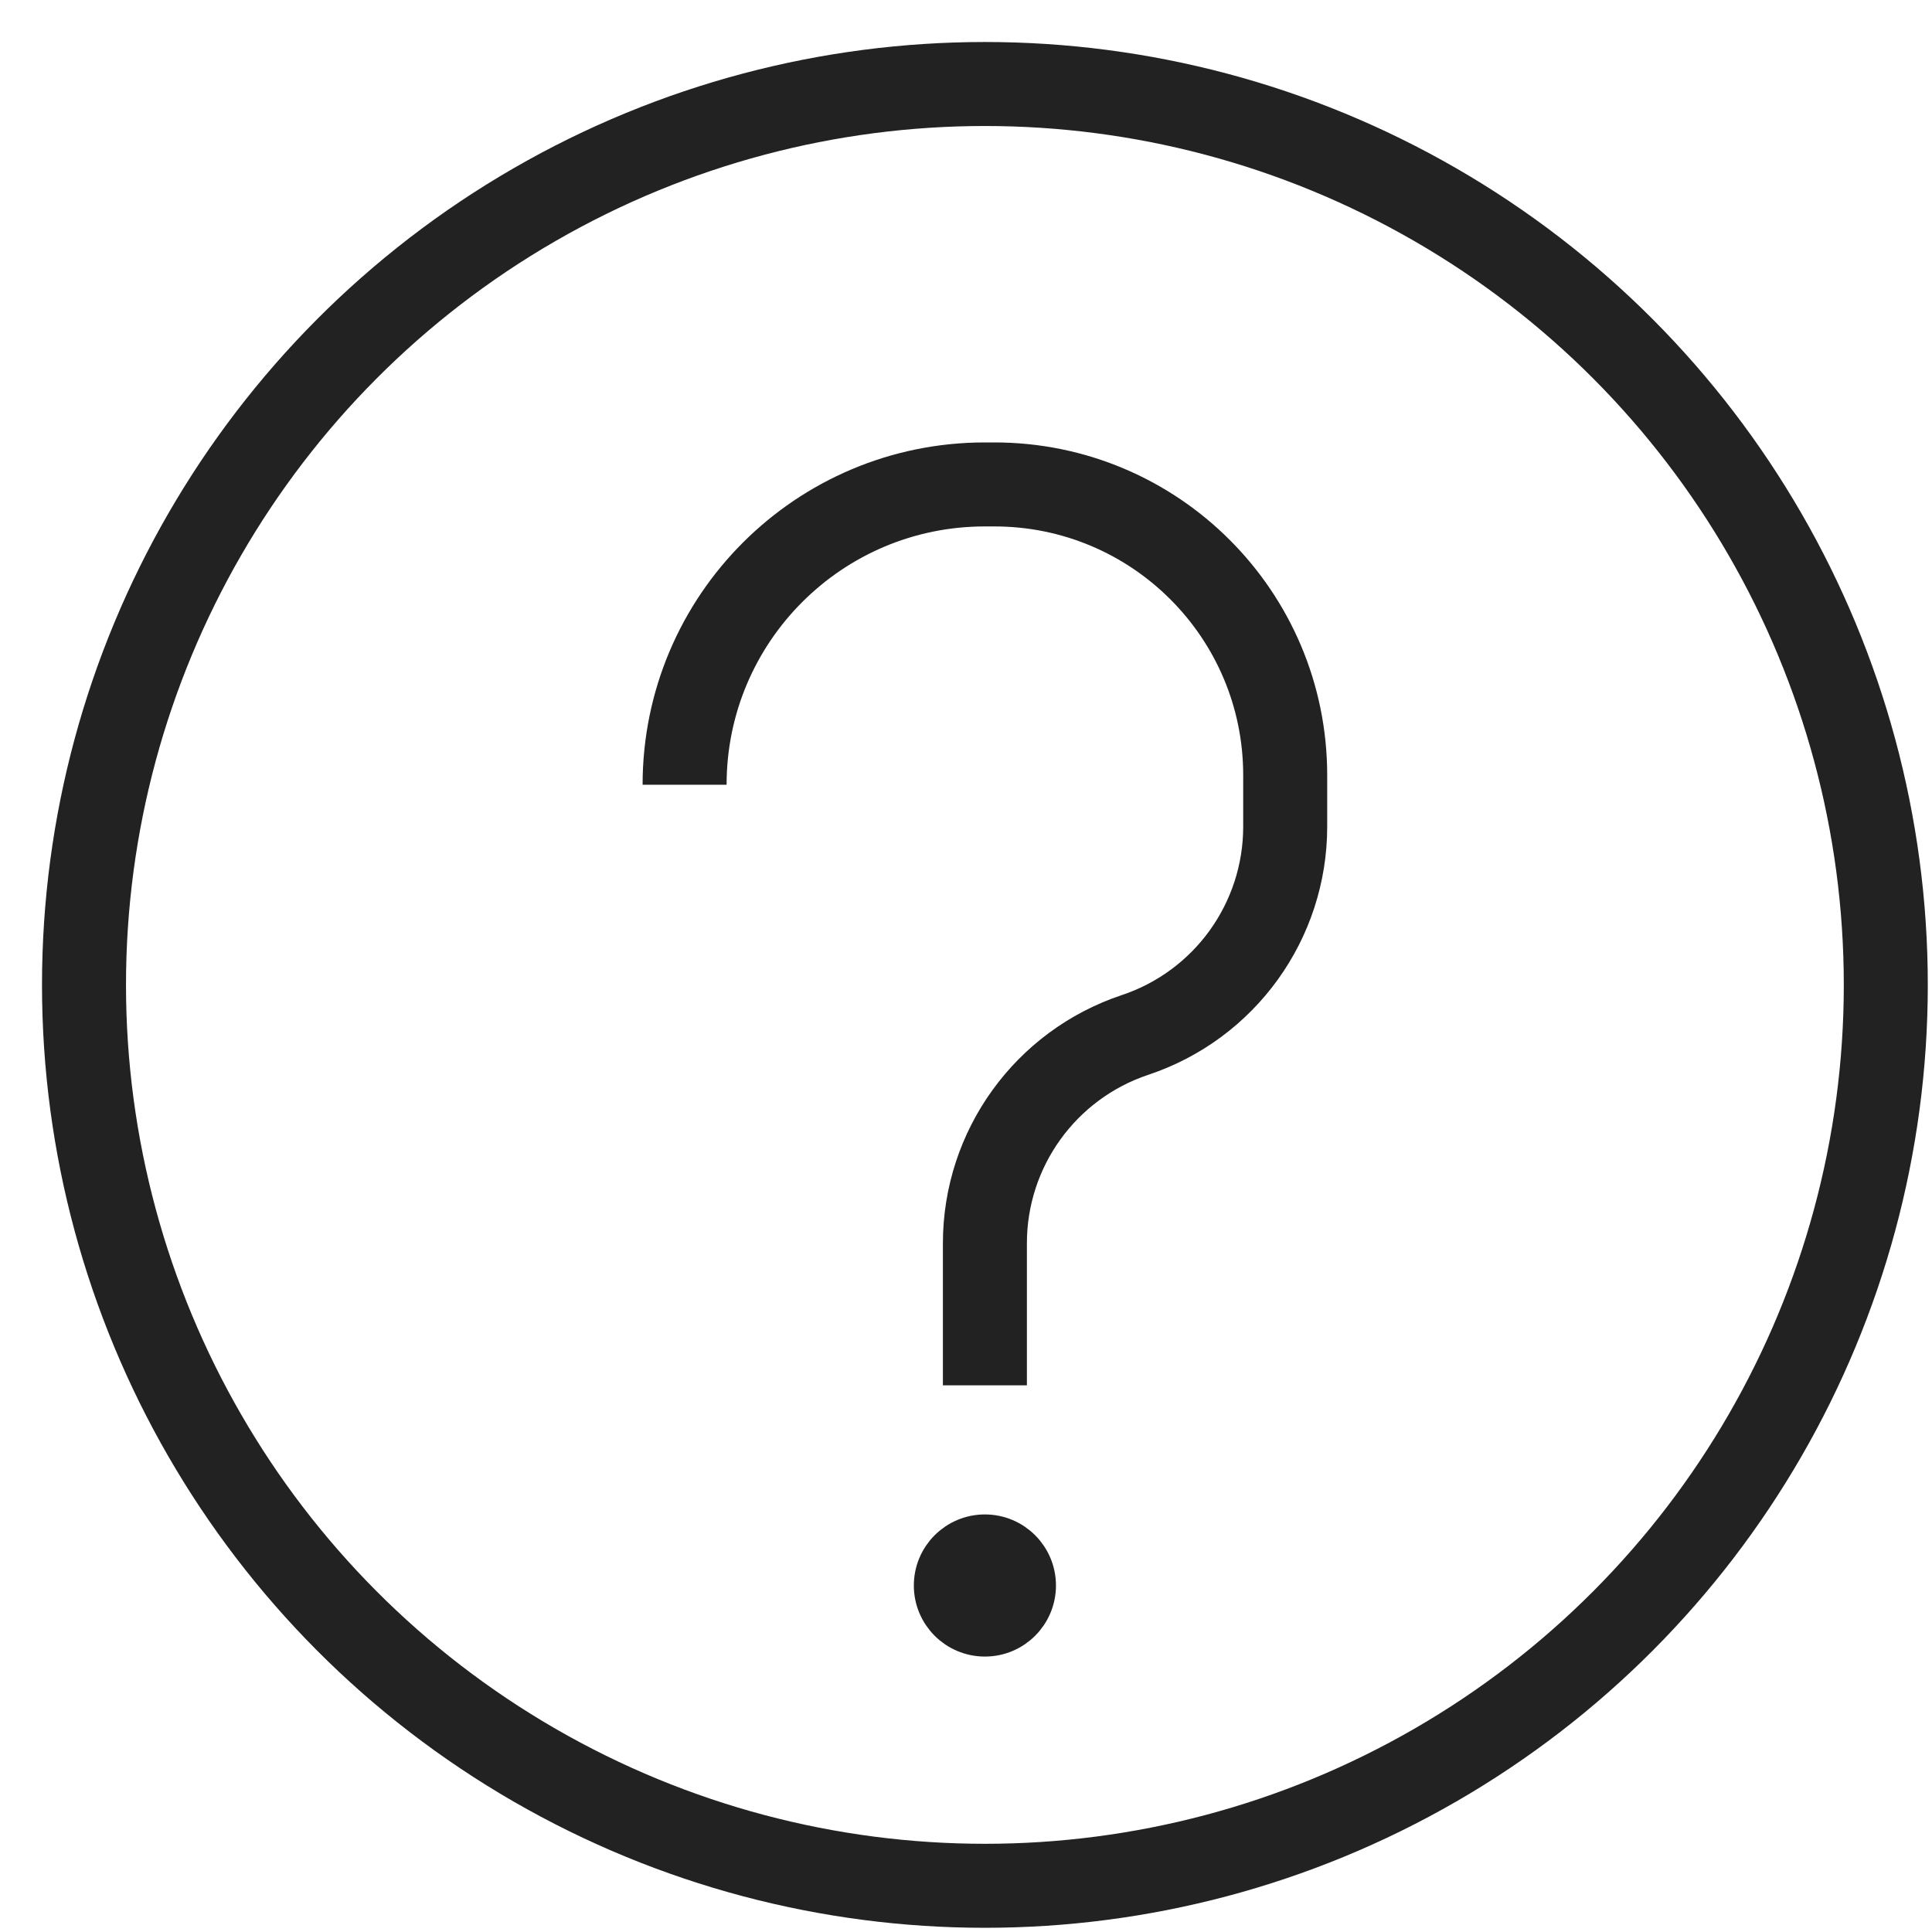
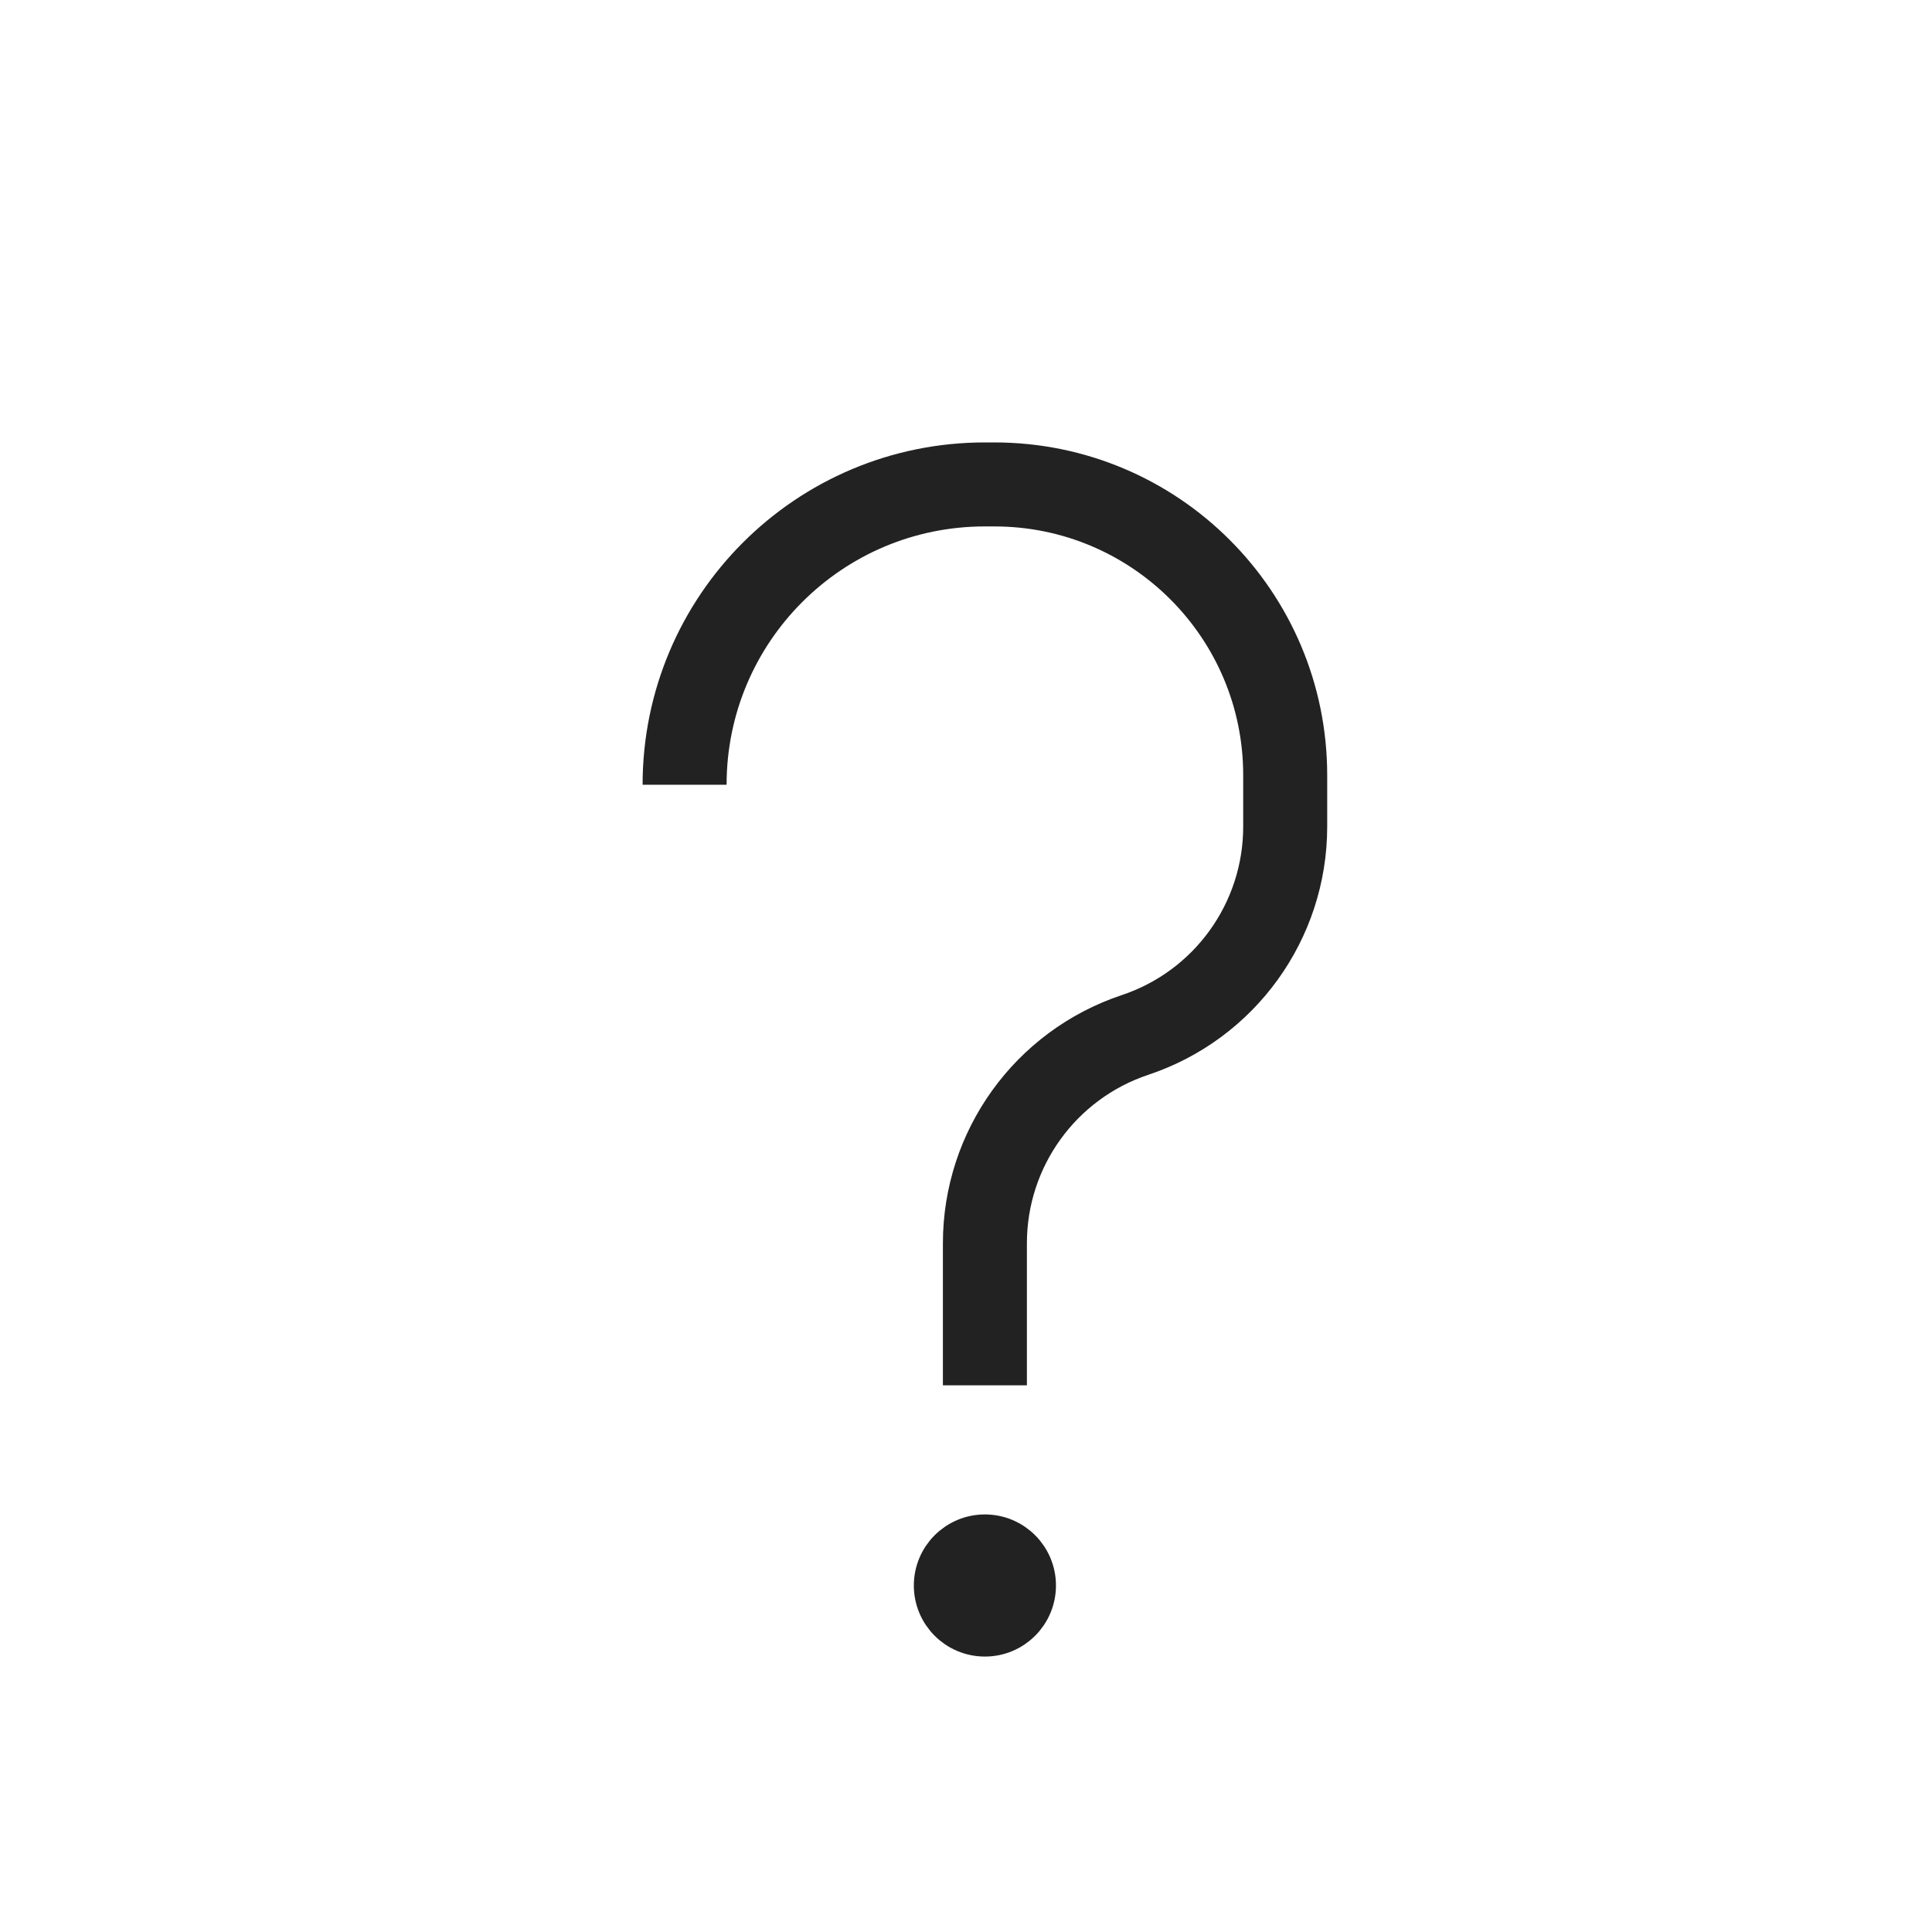
<svg xmlns="http://www.w3.org/2000/svg" width="23" height="23" viewBox="0 0 23 23" fill="none">
-   <circle cx="11.725" cy="11.725" r="10.725" stroke="#222222" />
  <circle cx="11.725" cy="18.875" r="0.596" fill="#222222" stroke="#222222" stroke-width="0.5" />
  <path d="M11.725 16.492V14.801C11.725 13.676 12.445 12.677 13.512 12.321V12.321C14.58 11.965 15.3 10.966 15.3 9.841V9.229C15.3 7.317 13.75 5.767 11.837 5.767H11.725C9.75 5.767 8.15 7.367 8.15 9.342V9.342" stroke="#222222" />
</svg>